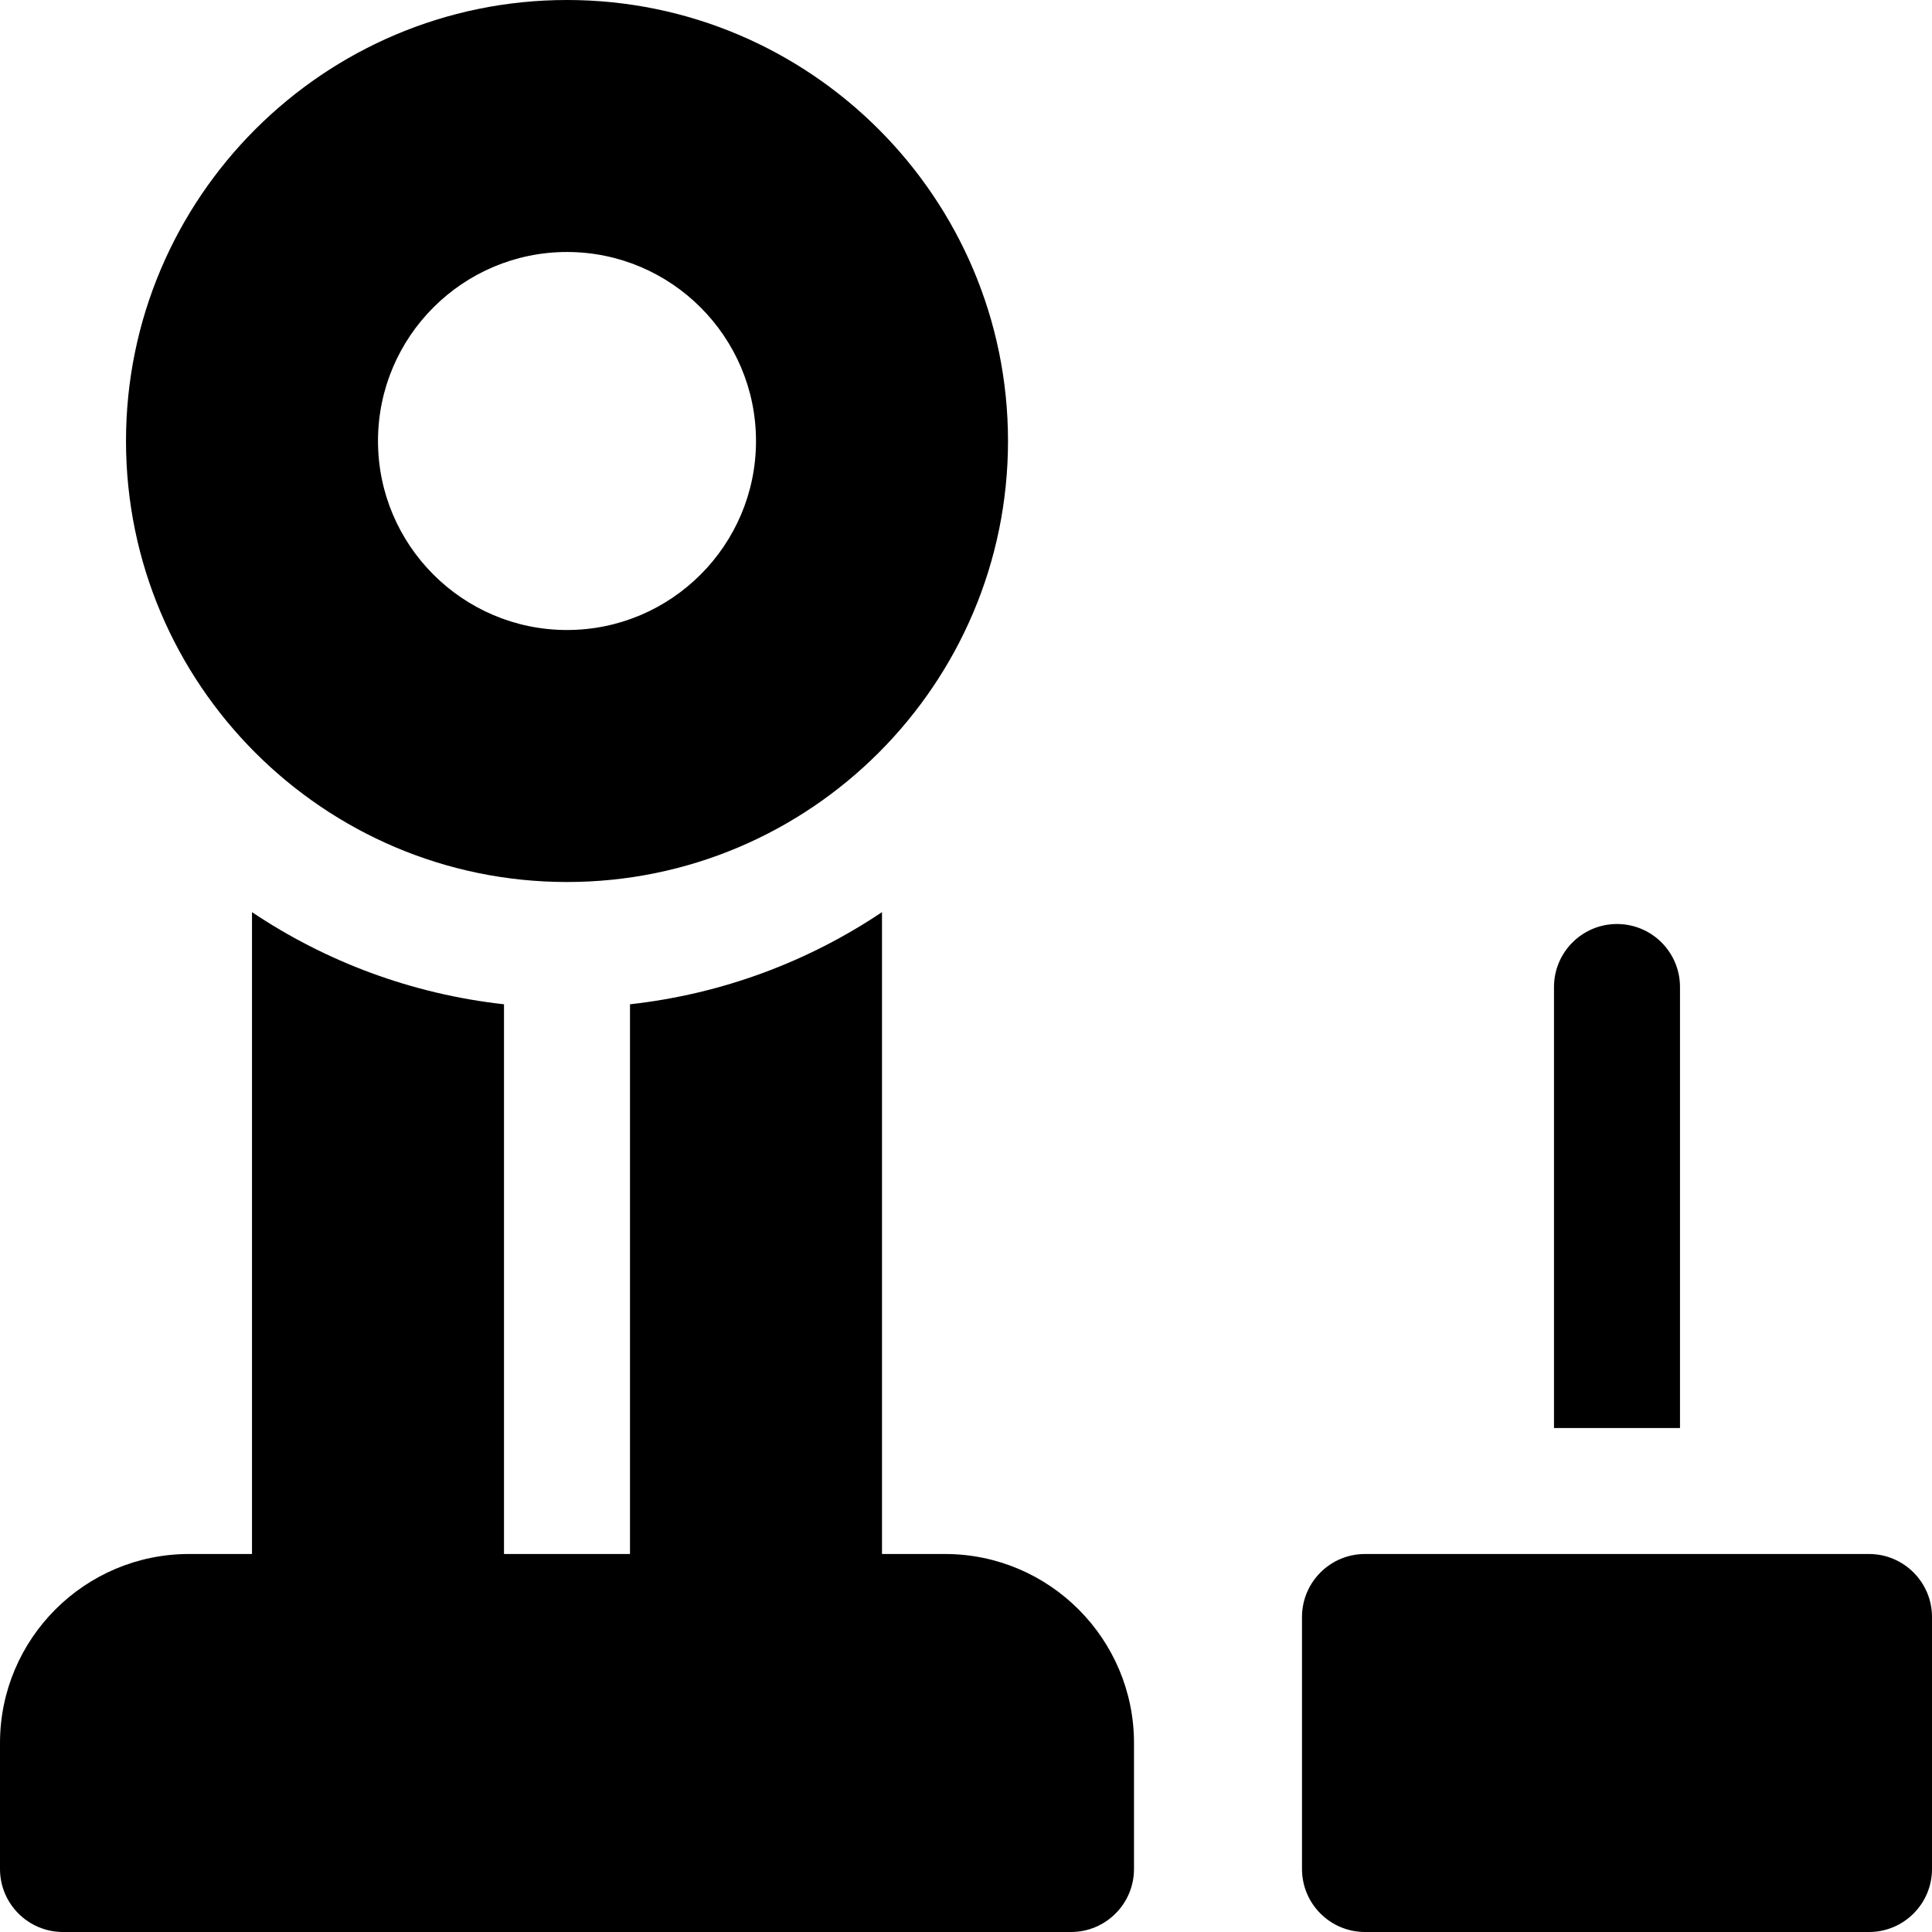
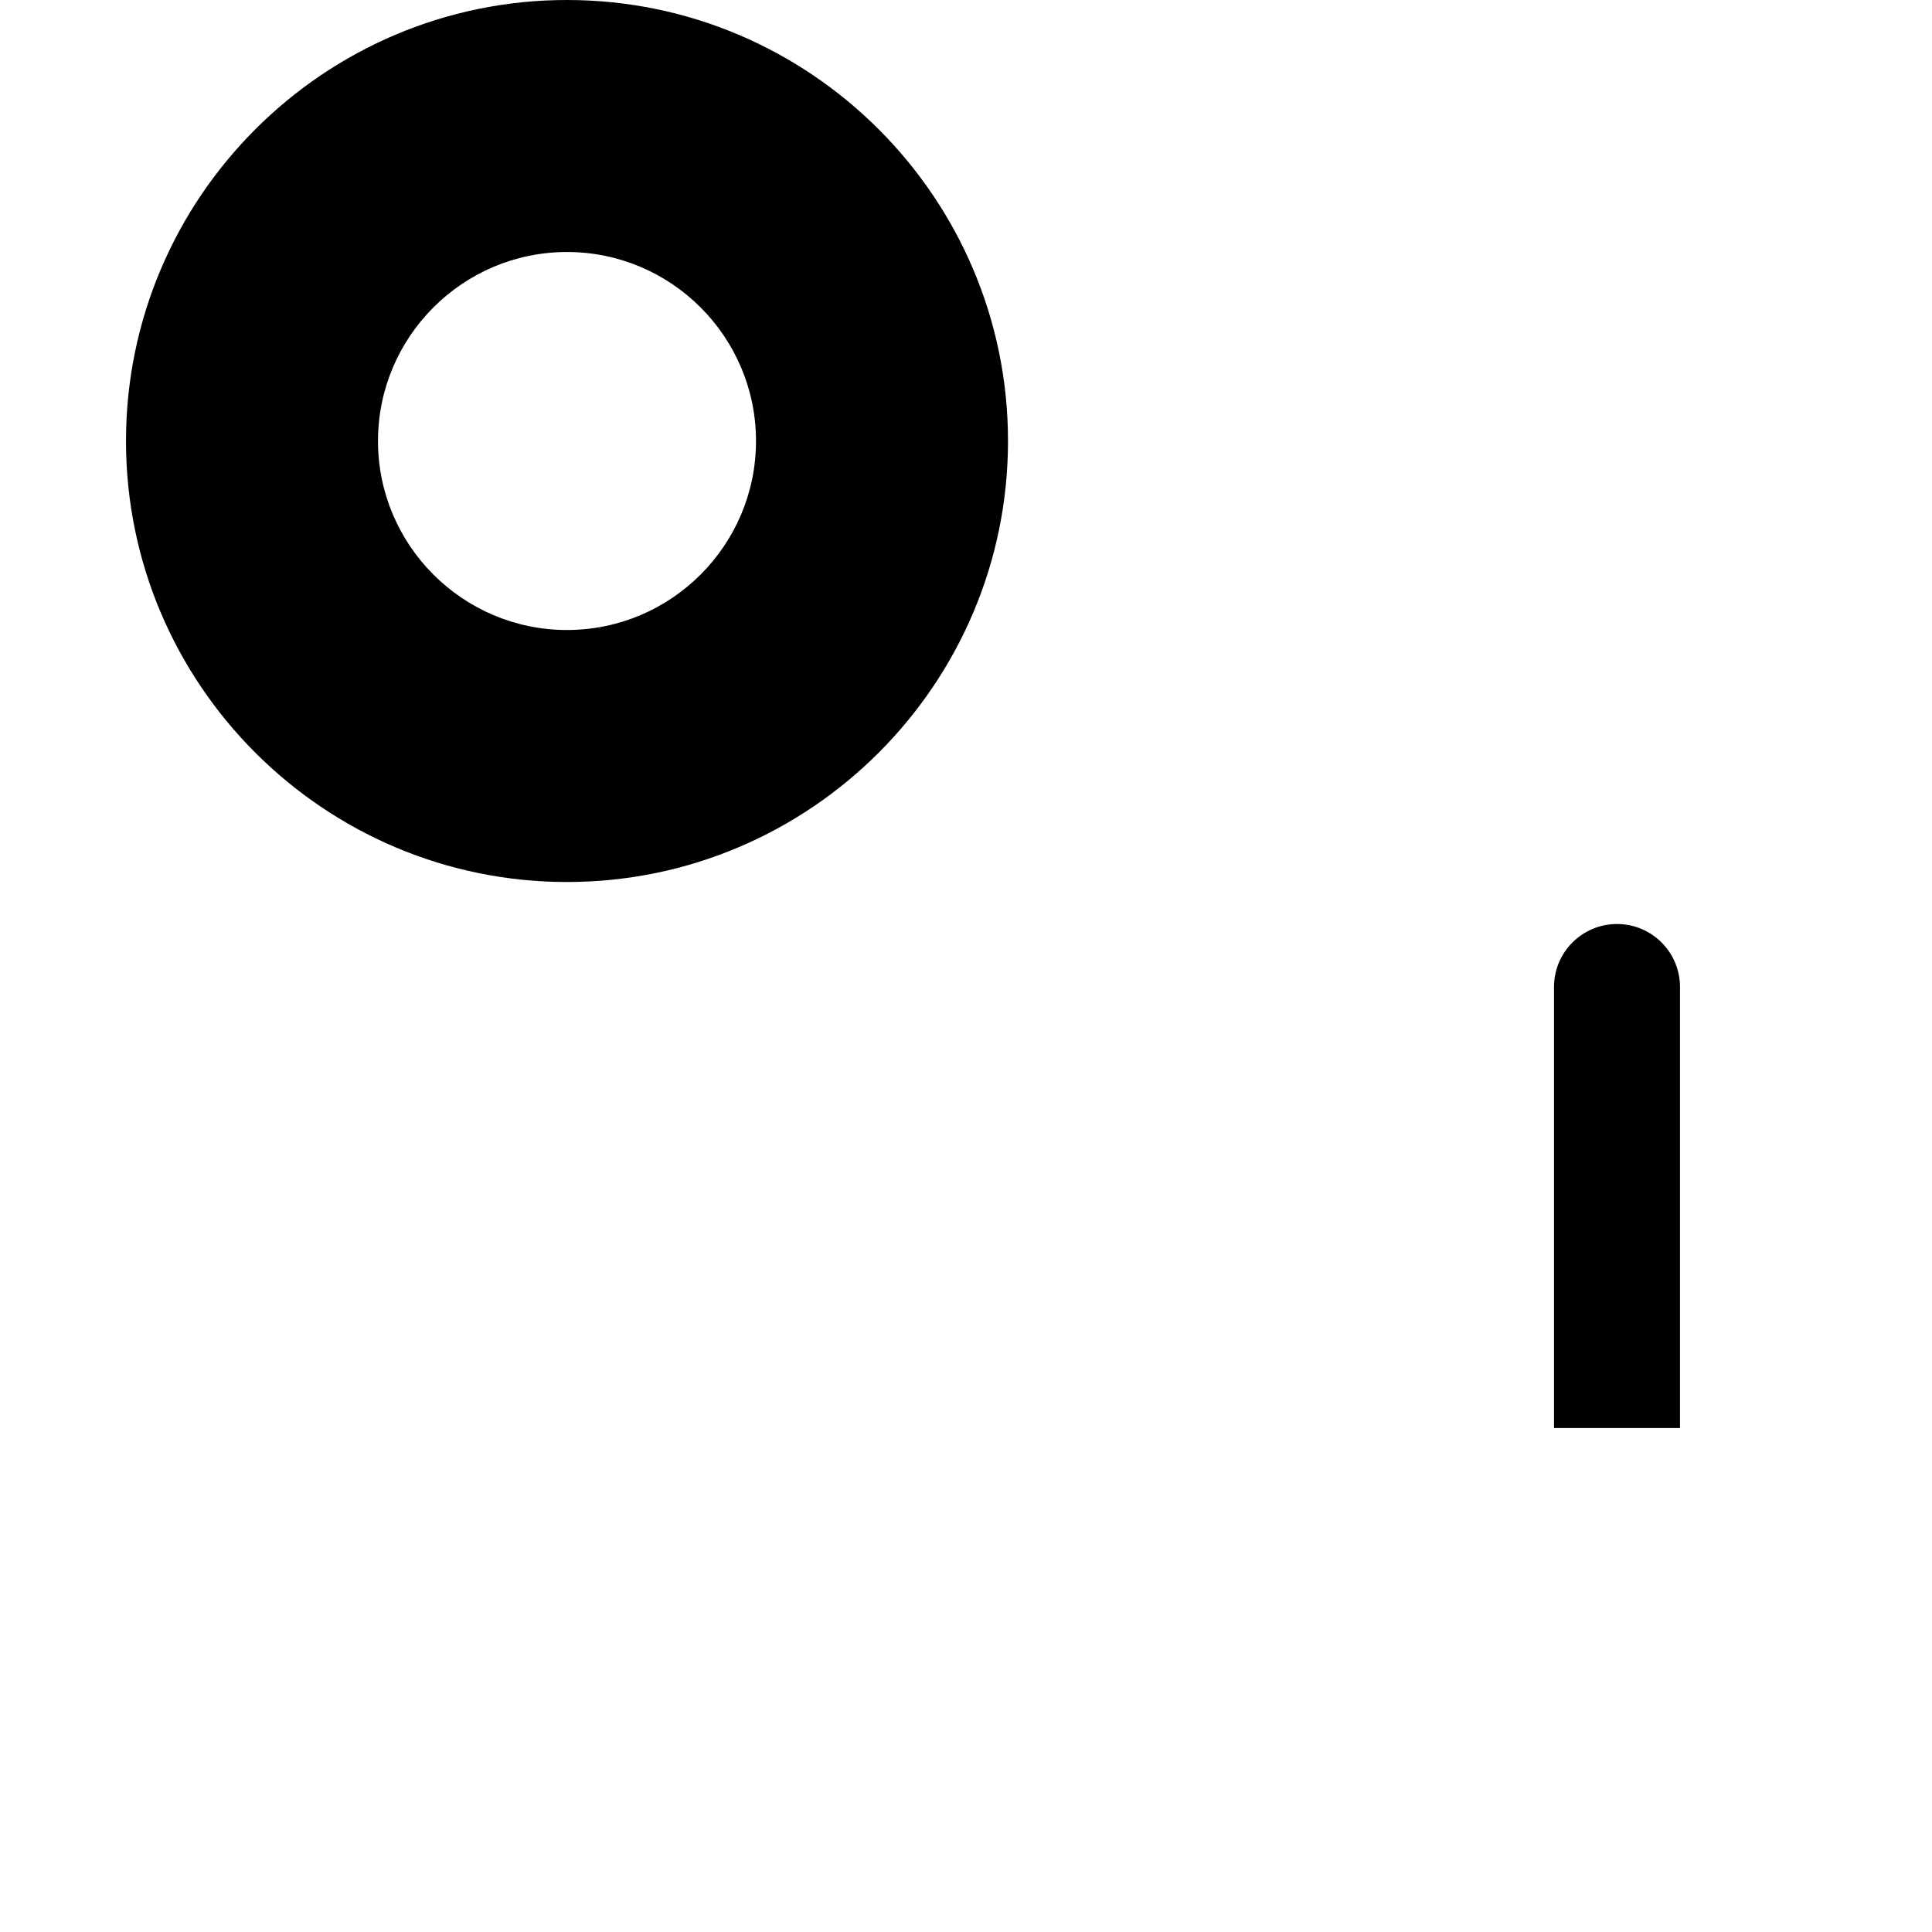
<svg xmlns="http://www.w3.org/2000/svg" fill="#000000" height="800px" width="800px" version="1.1" id="Layer_1" viewBox="0 0 512 512" xml:space="preserve">
  <g>
    <g>
      <path d="M150.261,0C85.816,0,33.391,52.424,33.391,116.87s52.424,116.87,116.87,116.87s116.87-52.424,116.87-116.87     S214.706,0,150.261,0z M150.261,166.957c-27.619,0-50.087-22.468-50.087-50.087c0-27.619,22.468-50.087,50.087-50.087     c27.619,0,50.087,22.468,50.087,50.087C200.348,144.489,177.88,166.957,150.261,166.957z" />
    </g>
  </g>
  <g>
    <g>
-       <path d="M250.435,411.826h-16.696V241.725c-19.522,13.095-42.273,21.697-66.783,24.421v145.68h-33.391v-145.68     c-24.509-2.725-47.261-11.326-66.783-24.421v170.101H50.087C22.468,411.826,0,434.294,0,461.913v33.391     C0,504.521,7.479,512,16.696,512h267.13c9.217,0,16.696-7.479,16.696-16.696v-33.391     C300.522,434.294,278.054,411.826,250.435,411.826z" />
-     </g>
+       </g>
  </g>
  <g>
    <g>
      <line x1="345.043" y1="495.304" x2="345.043" y2="428.522" />
    </g>
  </g>
  <g>
    <g>
-       <path d="M495.304,411.826H361.739c-9.217,0-16.696,7.479-16.696,16.696v66.783c0,9.217,7.479,16.696,16.696,16.696h133.565     c9.217,0,16.696-7.479,16.696-16.696v-66.783C512,419.305,504.521,411.826,495.304,411.826z" />
-     </g>
+       </g>
  </g>
  <g>
    <g>
      <path d="M428.522,244.87c-9.217,0-16.696,7.479-16.696,16.696v116.87h33.391v-116.87     C445.217,252.348,437.739,244.87,428.522,244.87z" />
    </g>
  </g>
</svg>